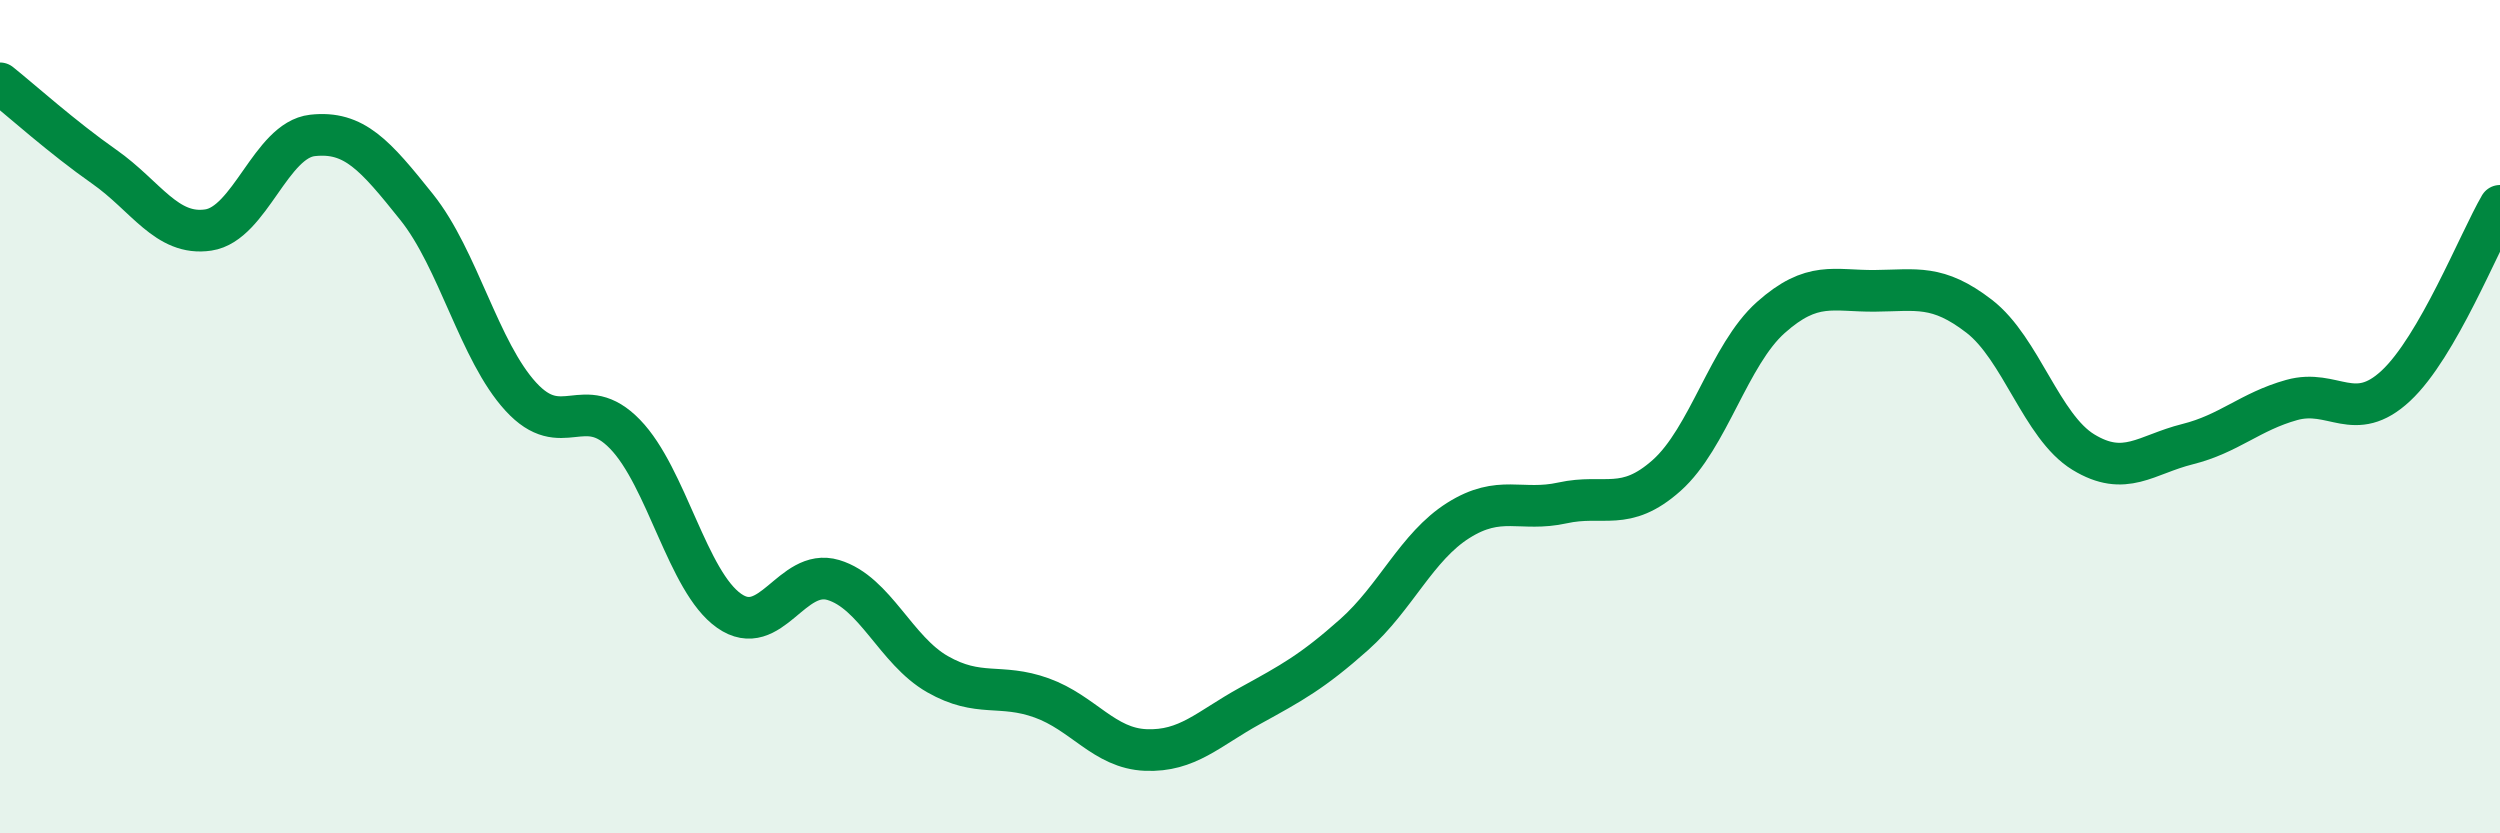
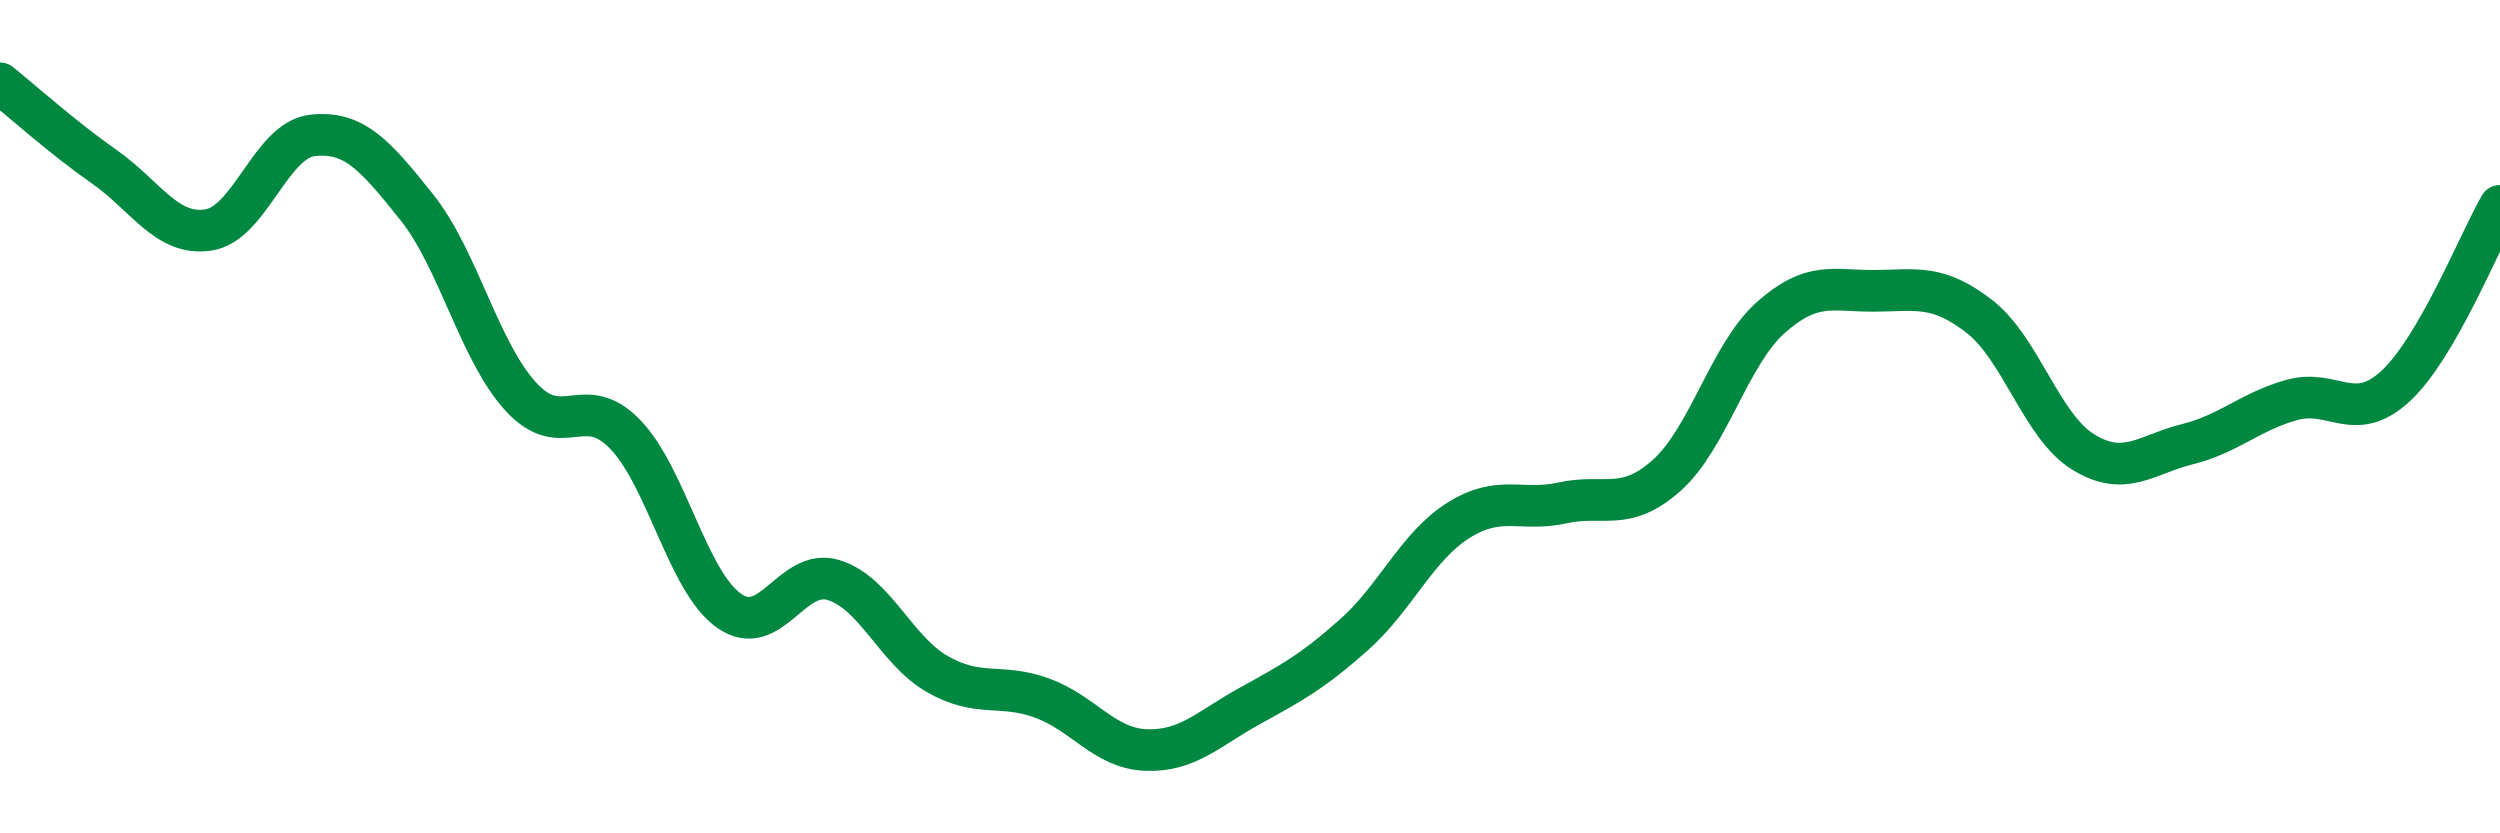
<svg xmlns="http://www.w3.org/2000/svg" width="60" height="20" viewBox="0 0 60 20">
-   <path d="M 0,2 C 0.5,2.4 1.5,3.3 2.5,4 C 3.5,4.7 4,5.67 5,5.52 C 6,5.37 6.5,3.36 7.5,3.25 C 8.5,3.14 9,3.72 10,4.97 C 11,6.22 11.5,8.43 12.5,9.52 C 13.5,10.61 14,9.39 15,10.42 C 16,11.45 16.5,13.96 17.5,14.66 C 18.5,15.36 19,13.62 20,13.92 C 21,14.22 21.5,15.61 22.5,16.18 C 23.5,16.75 24,16.39 25,16.75 C 26,17.11 26.5,17.96 27.5,18 C 28.5,18.04 29,17.49 30,16.94 C 31,16.39 31.5,16.12 32.5,15.23 C 33.5,14.34 34,13.12 35,12.49 C 36,11.86 36.5,12.29 37.5,12.07 C 38.5,11.85 39,12.3 40,11.41 C 41,10.52 41.5,8.51 42.5,7.62 C 43.5,6.73 44,6.99 45,6.98 C 46,6.97 46.5,6.82 47.5,7.59 C 48.5,8.36 49,10.24 50,10.85 C 51,11.46 51.5,10.91 52.5,10.66 C 53.5,10.41 54,9.88 55,9.6 C 56,9.32 56.5,10.19 57.5,9.26 C 58.5,8.33 59.5,5.8 60,4.94L60 20L0 20Z" fill="#008740" opacity="0.1" stroke-linecap="round" stroke-linejoin="round" />
  <path d="M 0,2 C 0.5,2.4 1.5,3.3 2.5,4 C 3.5,4.7 4,5.67 5,5.52 C 6,5.37 6.5,3.36 7.5,3.25 C 8.5,3.14 9,3.72 10,4.97 C 11,6.22 11.5,8.43 12.5,9.52 C 13.5,10.61 14,9.39 15,10.42 C 16,11.45 16.5,13.96 17.5,14.66 C 18.5,15.36 19,13.62 20,13.92 C 21,14.22 21.5,15.61 22.5,16.18 C 23.5,16.75 24,16.39 25,16.75 C 26,17.11 26.5,17.96 27.5,18 C 28.5,18.04 29,17.49 30,16.94 C 31,16.39 31.5,16.12 32.5,15.23 C 33.5,14.34 34,13.12 35,12.49 C 36,11.86 36.5,12.29 37.5,12.07 C 38.5,11.85 39,12.3 40,11.41 C 41,10.52 41.5,8.51 42.5,7.62 C 43.5,6.73 44,6.99 45,6.98 C 46,6.97 46.5,6.82 47.5,7.59 C 48.5,8.36 49,10.24 50,10.85 C 51,11.46 51.5,10.91 52.5,10.66 C 53.5,10.41 54,9.88 55,9.6 C 56,9.32 56.5,10.19 57.5,9.26 C 58.5,8.33 59.5,5.8 60,4.94" stroke="#008740" stroke-width="1" fill="none" stroke-linecap="round" stroke-linejoin="round" />
</svg>